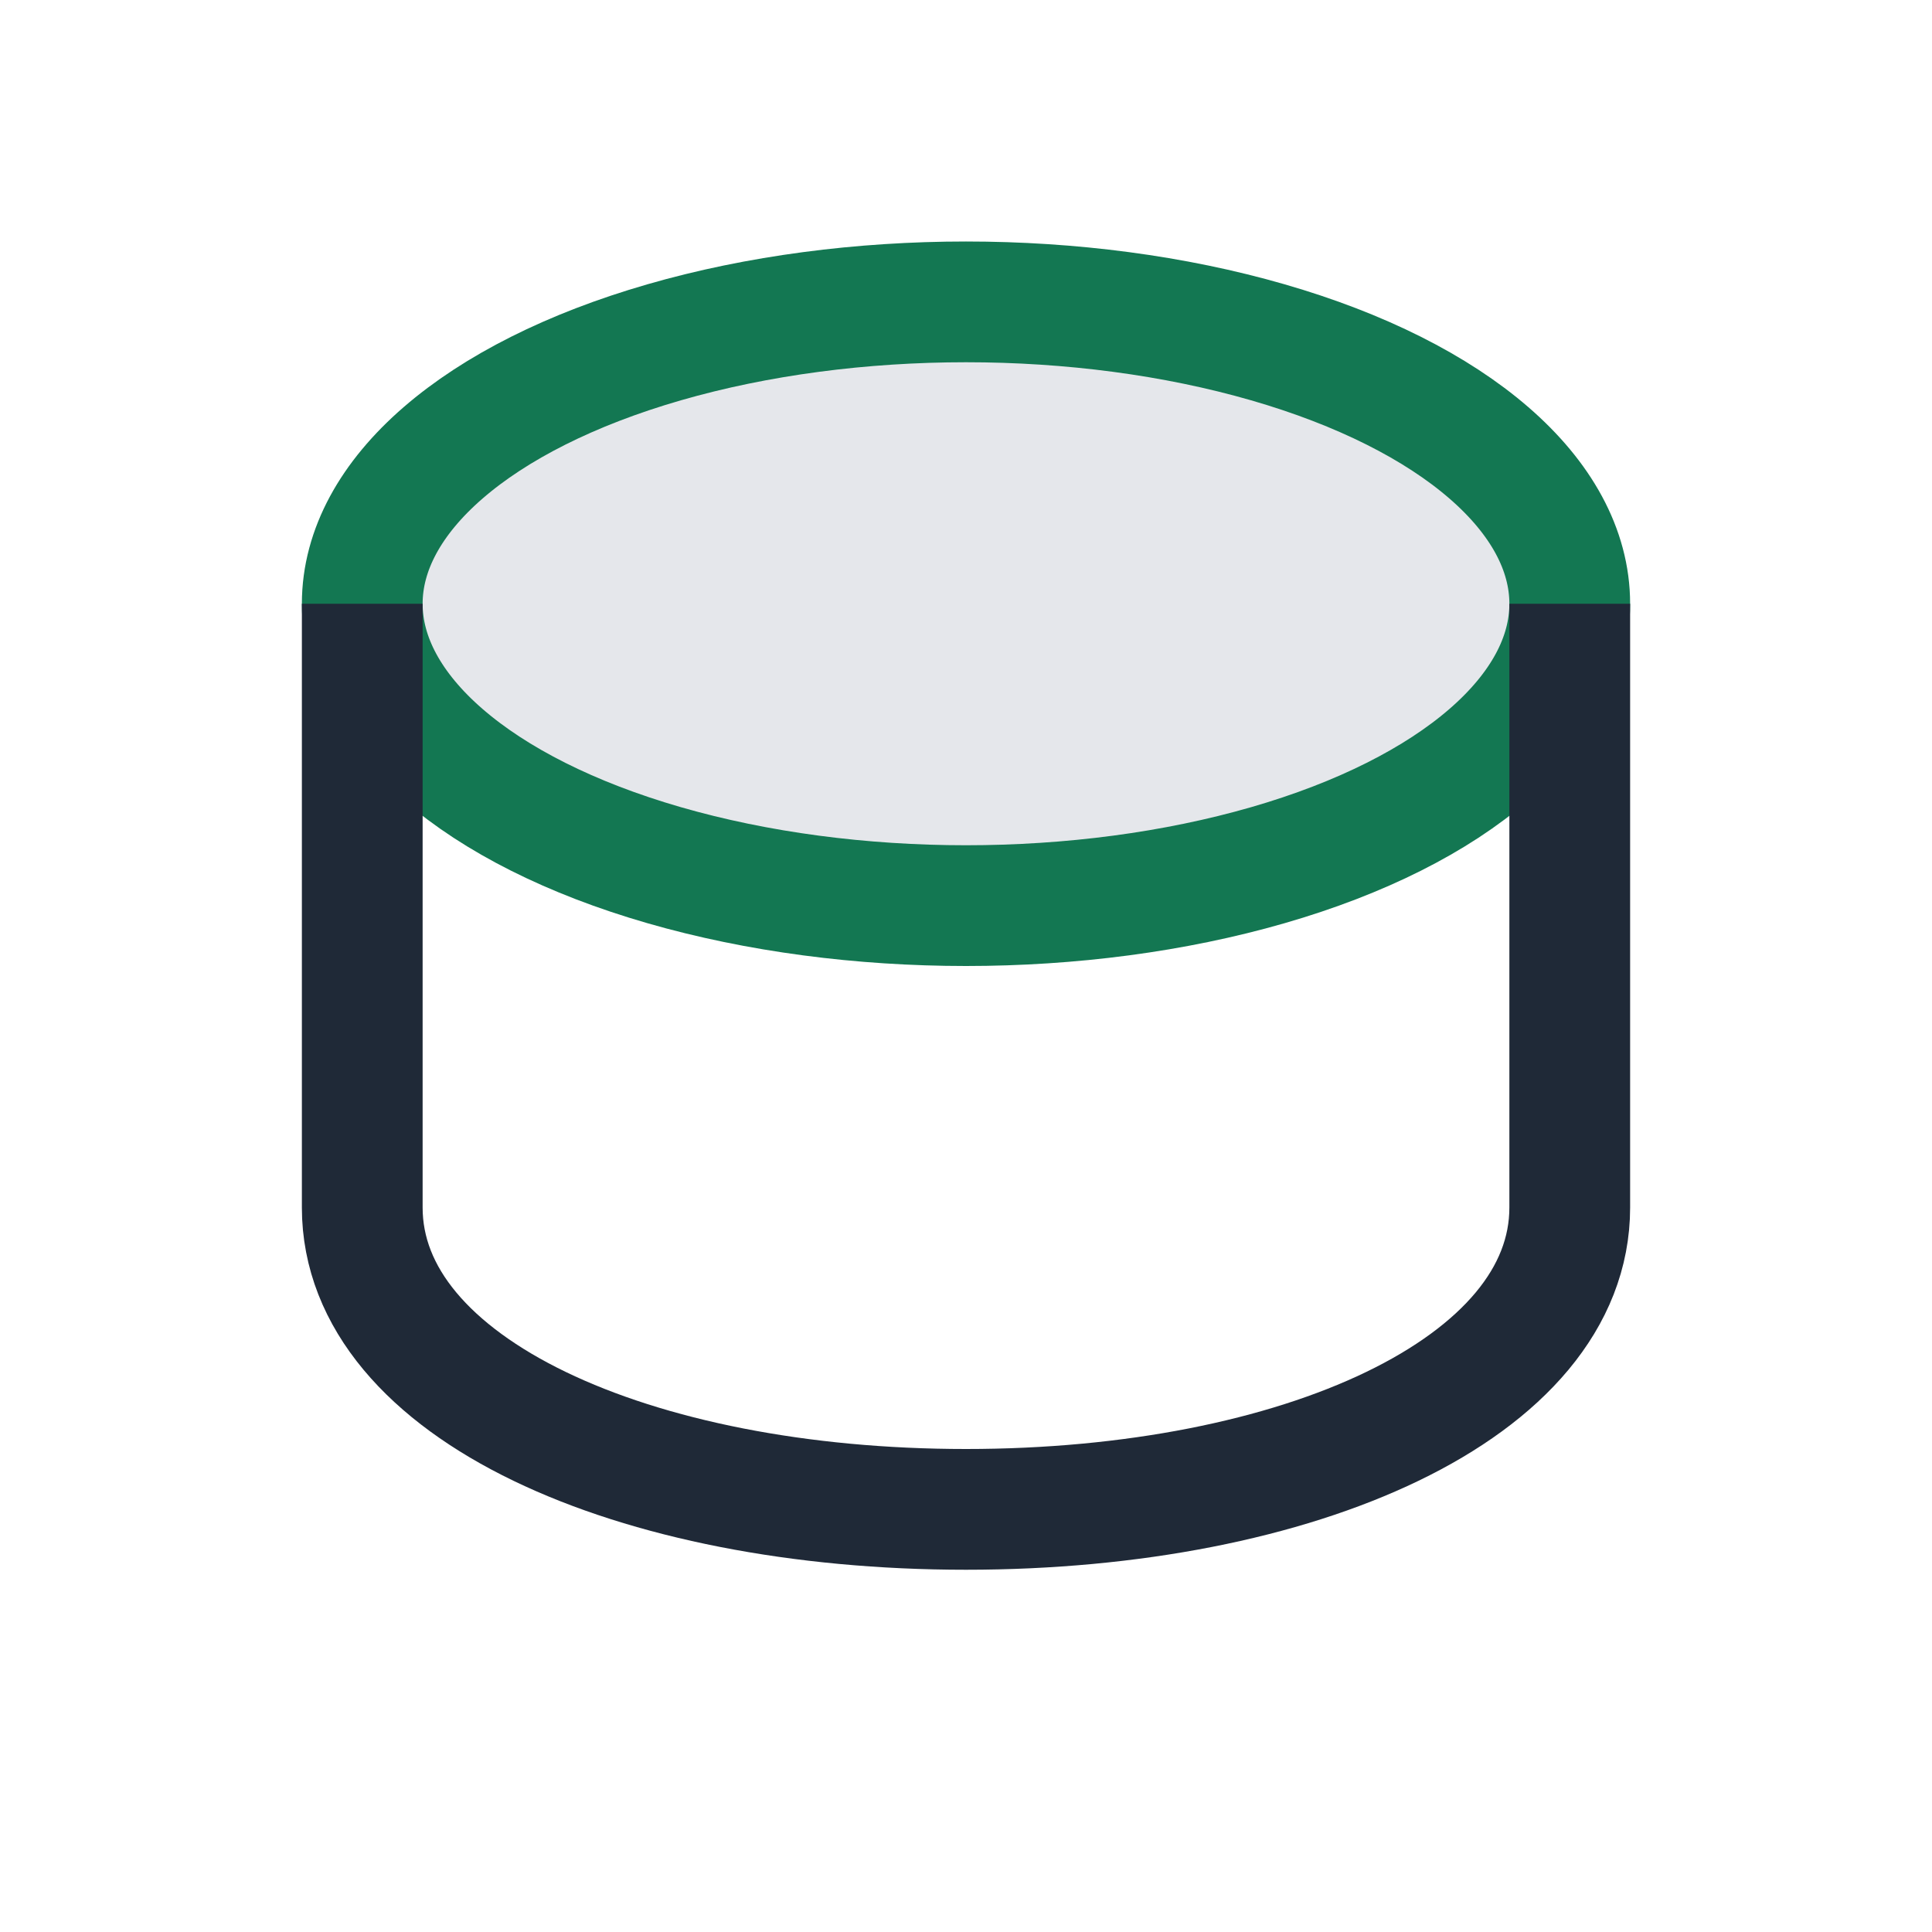
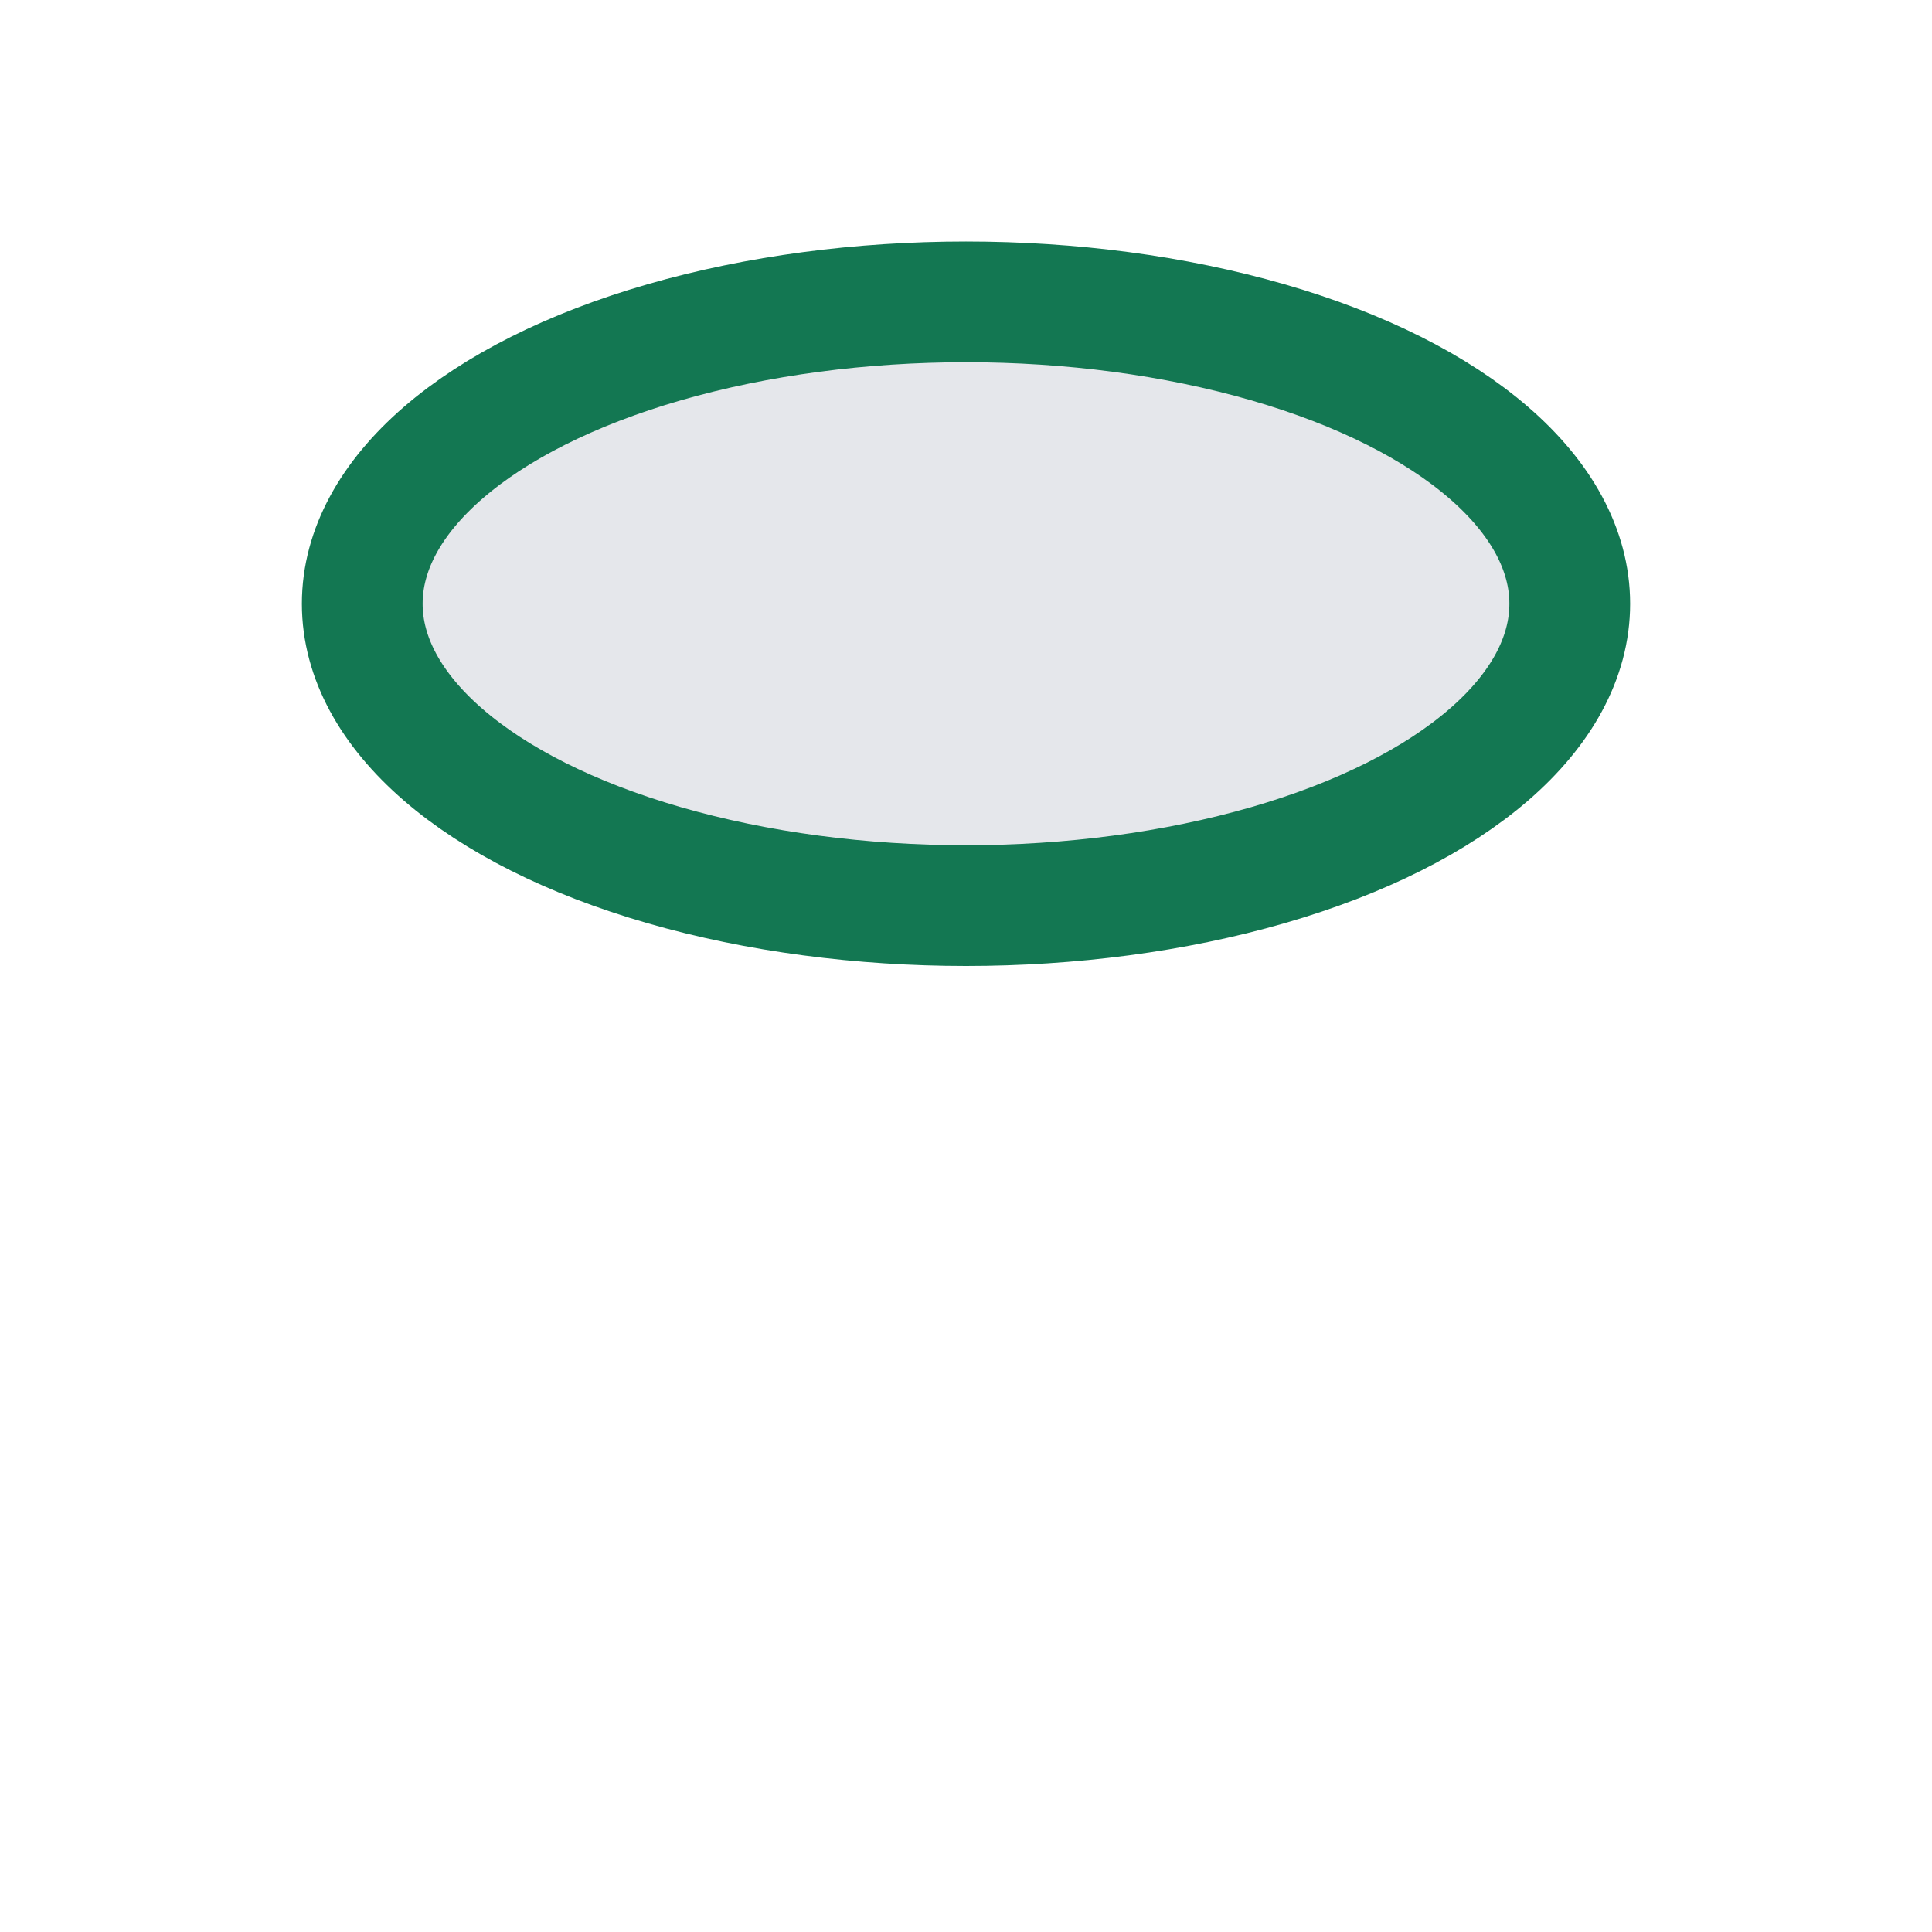
<svg xmlns="http://www.w3.org/2000/svg" width="32" height="32" viewBox="0 0 32 32">
  <ellipse cx="16" cy="10" rx="10" ry="5" fill="#E5E7EB" stroke="#137752" stroke-width="2" />
-   <path d="M6 10v10c0 3 4.5 5 10 5s10-2 10-5V10" fill="none" stroke="#1F2937" stroke-width="2" />
</svg>